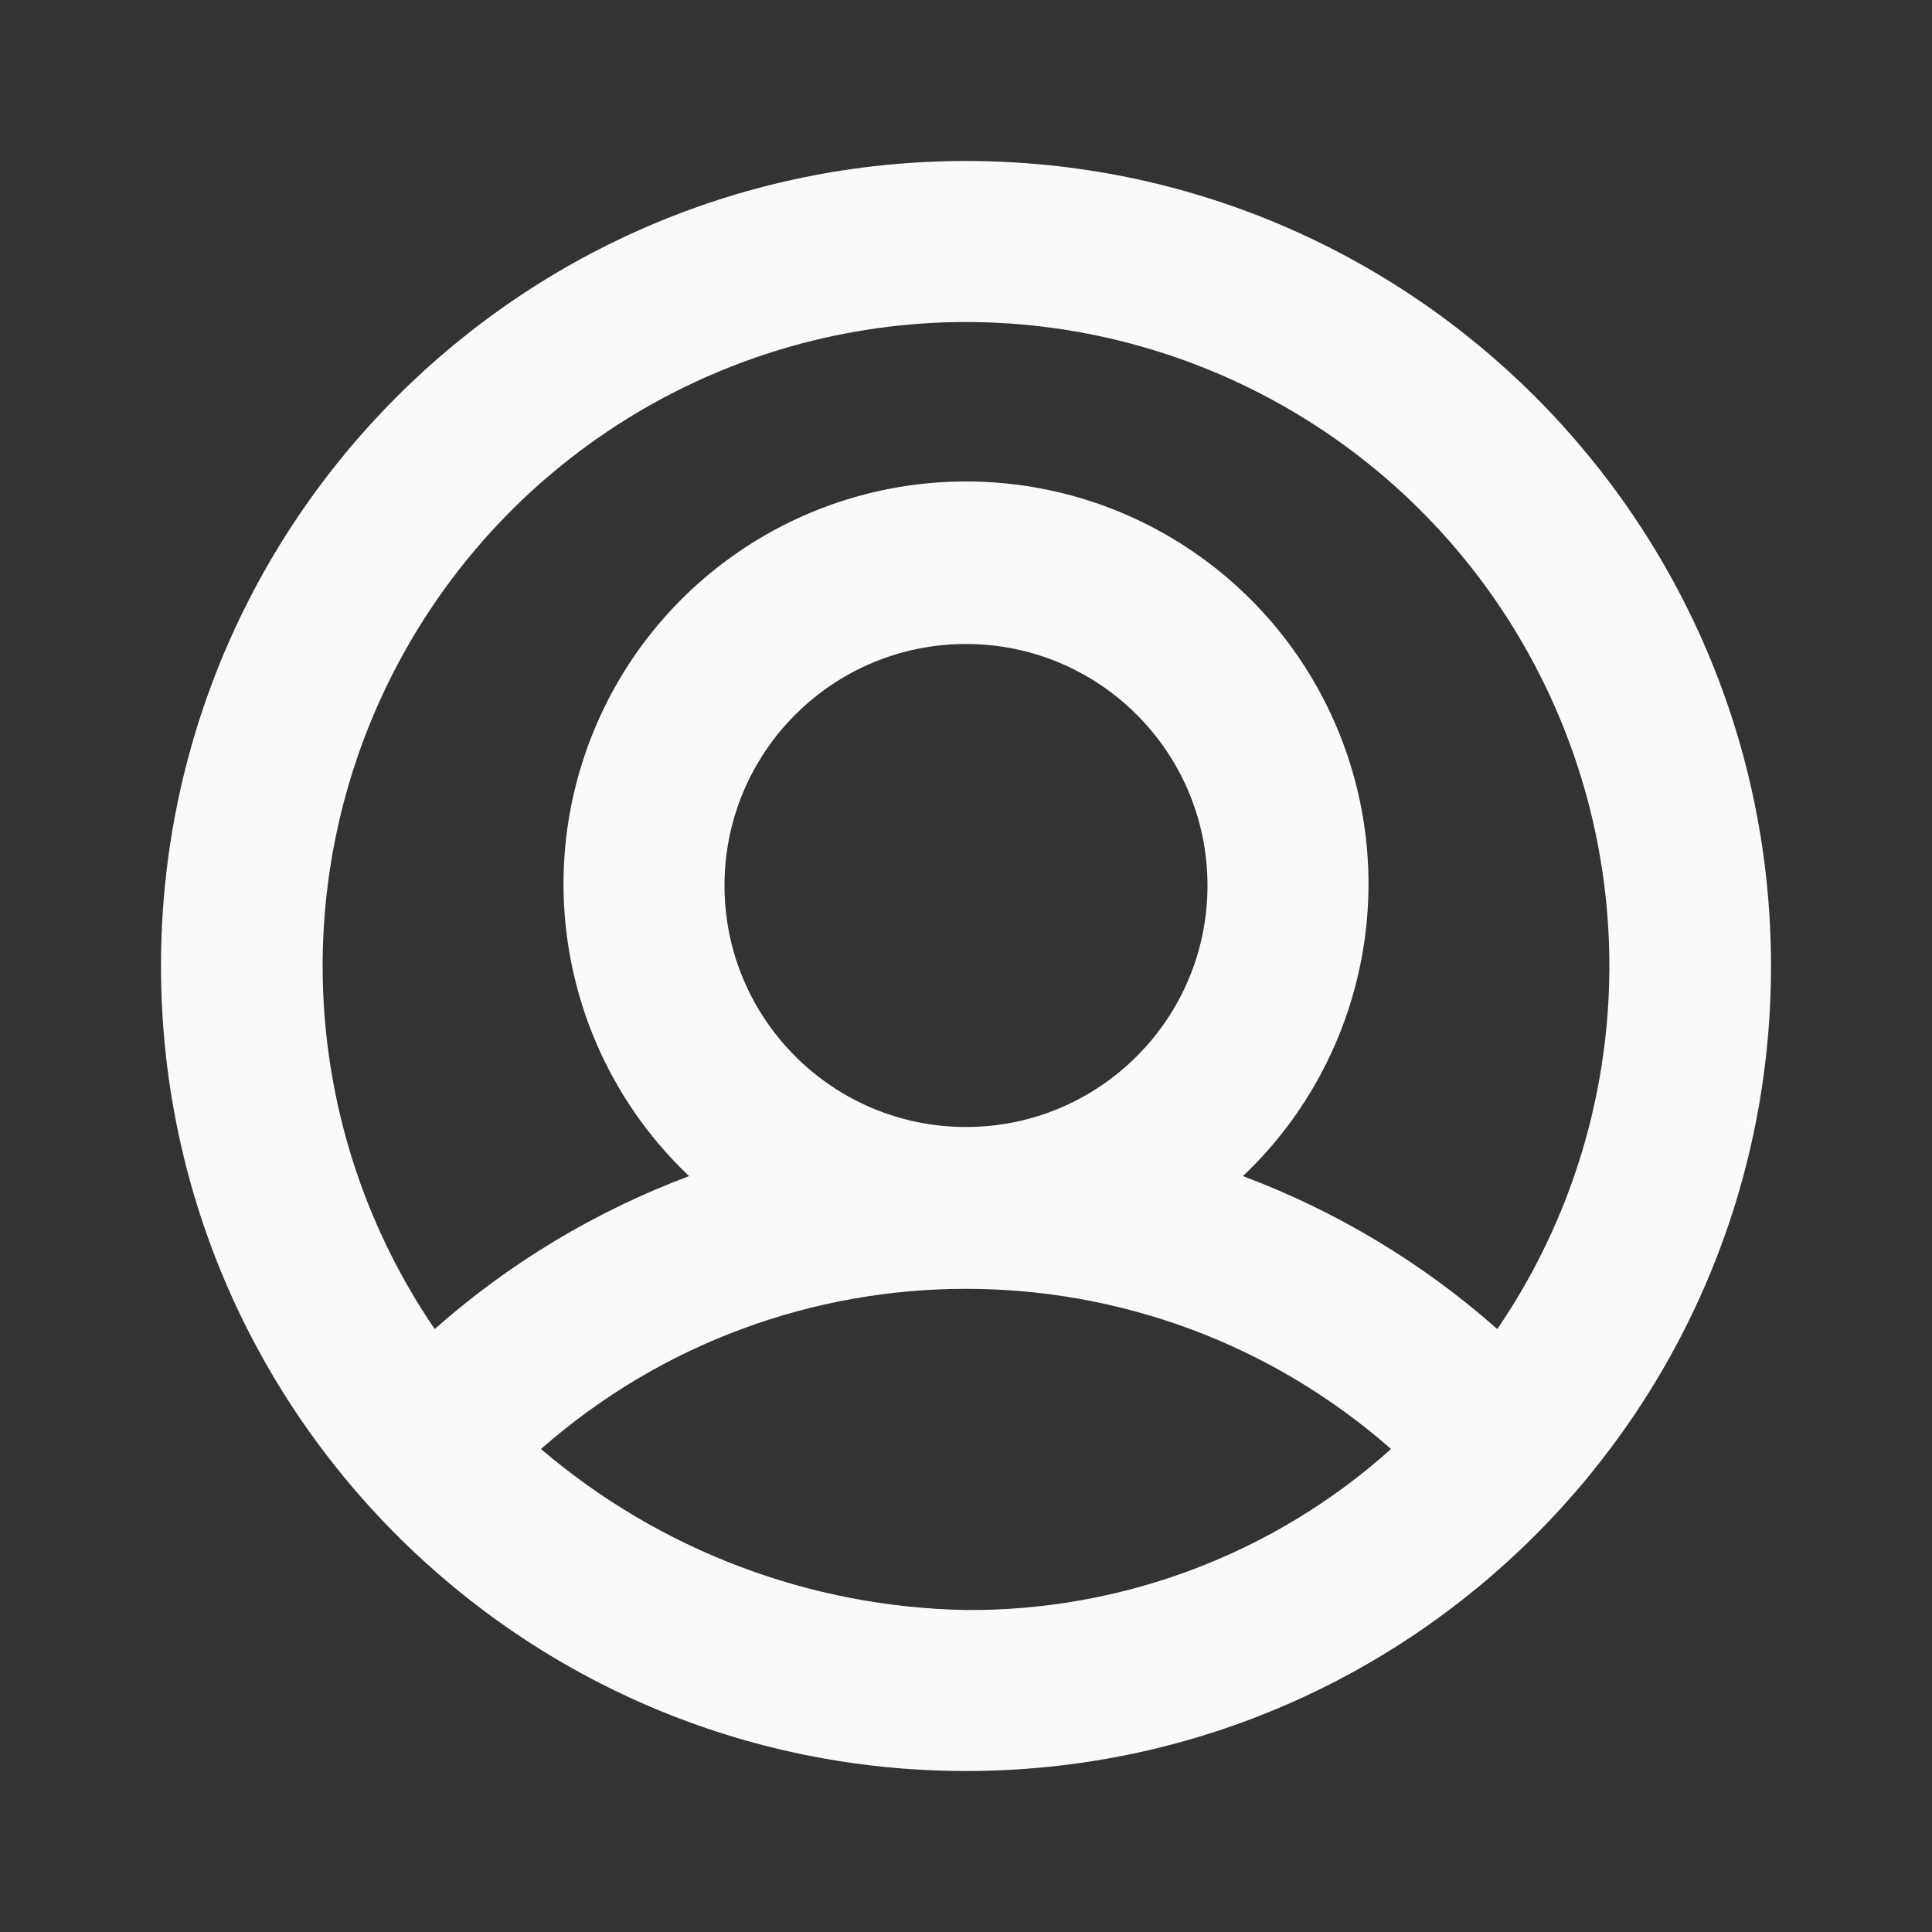
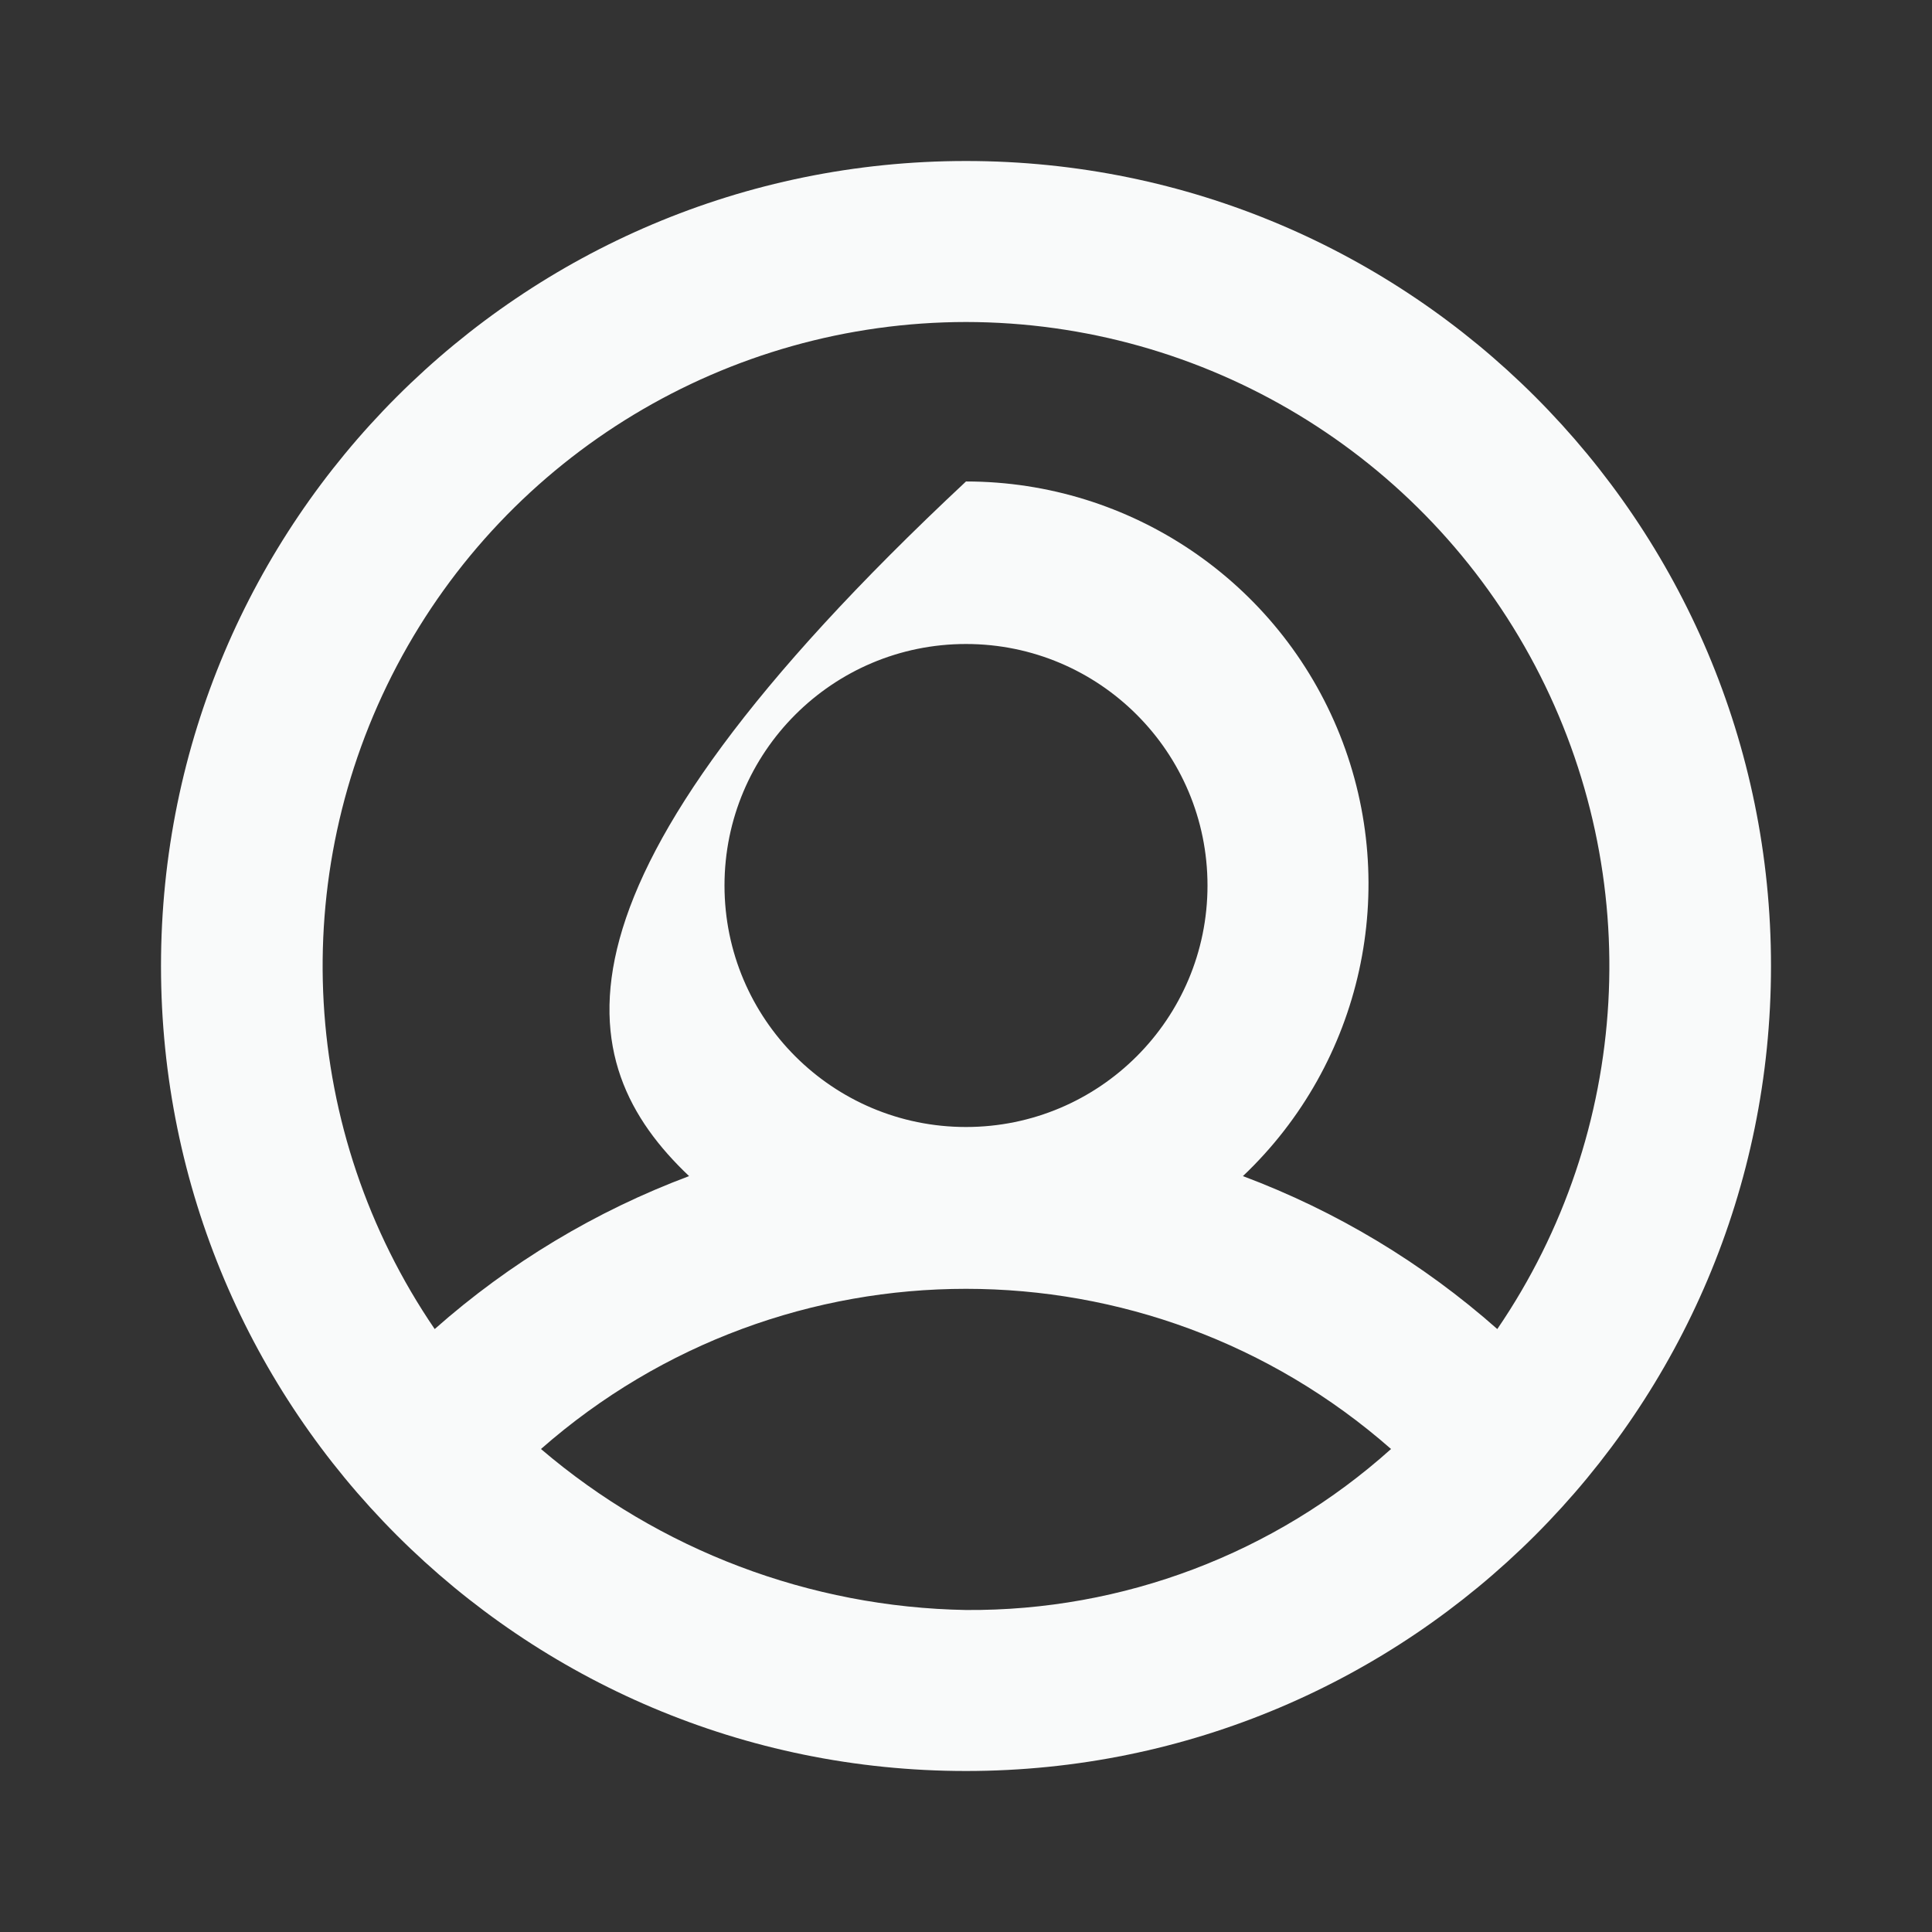
<svg xmlns="http://www.w3.org/2000/svg" width="24" height="24" viewBox="0 0 24 24" fill="none">
  <rect x="0" y="0" width="24" height="24" fill="#333333" stroke="none" />
  <g id="My Account/user">
-     <path id="icon" fill-rule="evenodd" clip-rule="evenodd" d="M22 12C22 6.477 17.523 2 12 2C6.477 2 2 6.477 2 12C2 17.523 6.477 22 12 22C17.523 22 22 17.523 22 12ZM12 20C10.061 19.966 8.195 19.259 6.72 18C9.74 15.347 14.26 15.347 17.28 18C15.831 19.301 13.948 20.014 12 20ZM9 11C9 9.343 10.343 8 12 8C13.657 8 15 9.343 15 11C15 12.657 13.657 14 12 14C10.343 14 9 12.657 9 11ZM12 4C14.965 4.003 17.685 5.645 19.068 8.267C20.451 10.889 20.271 14.061 18.6 16.51C17.672 15.689 16.601 15.045 15.44 14.61C16.925 13.202 17.402 11.031 16.645 9.13C15.887 7.229 14.047 5.981 12 5.981C9.953 5.981 8.113 7.229 7.356 9.13C6.598 11.031 7.075 13.202 8.56 14.61C7.399 15.045 6.328 15.689 5.4 16.51C3.729 14.061 3.549 10.889 4.932 8.267C6.315 5.645 9.035 4.003 12 4Z" fill="#F9FAFA" />
+     <path id="icon" fill-rule="evenodd" clip-rule="evenodd" d="M22 12C22 6.477 17.523 2 12 2C6.477 2 2 6.477 2 12C2 17.523 6.477 22 12 22C17.523 22 22 17.523 22 12ZM12 20C10.061 19.966 8.195 19.259 6.72 18C9.74 15.347 14.26 15.347 17.28 18C15.831 19.301 13.948 20.014 12 20ZM9 11C9 9.343 10.343 8 12 8C13.657 8 15 9.343 15 11C15 12.657 13.657 14 12 14C10.343 14 9 12.657 9 11ZM12 4C14.965 4.003 17.685 5.645 19.068 8.267C20.451 10.889 20.271 14.061 18.6 16.51C17.672 15.689 16.601 15.045 15.44 14.61C16.925 13.202 17.402 11.031 16.645 9.13C15.887 7.229 14.047 5.981 12 5.981C6.598 11.031 7.075 13.202 8.56 14.61C7.399 15.045 6.328 15.689 5.4 16.51C3.729 14.061 3.549 10.889 4.932 8.267C6.315 5.645 9.035 4.003 12 4Z" fill="#F9FAFA" />
  </g>
</svg>